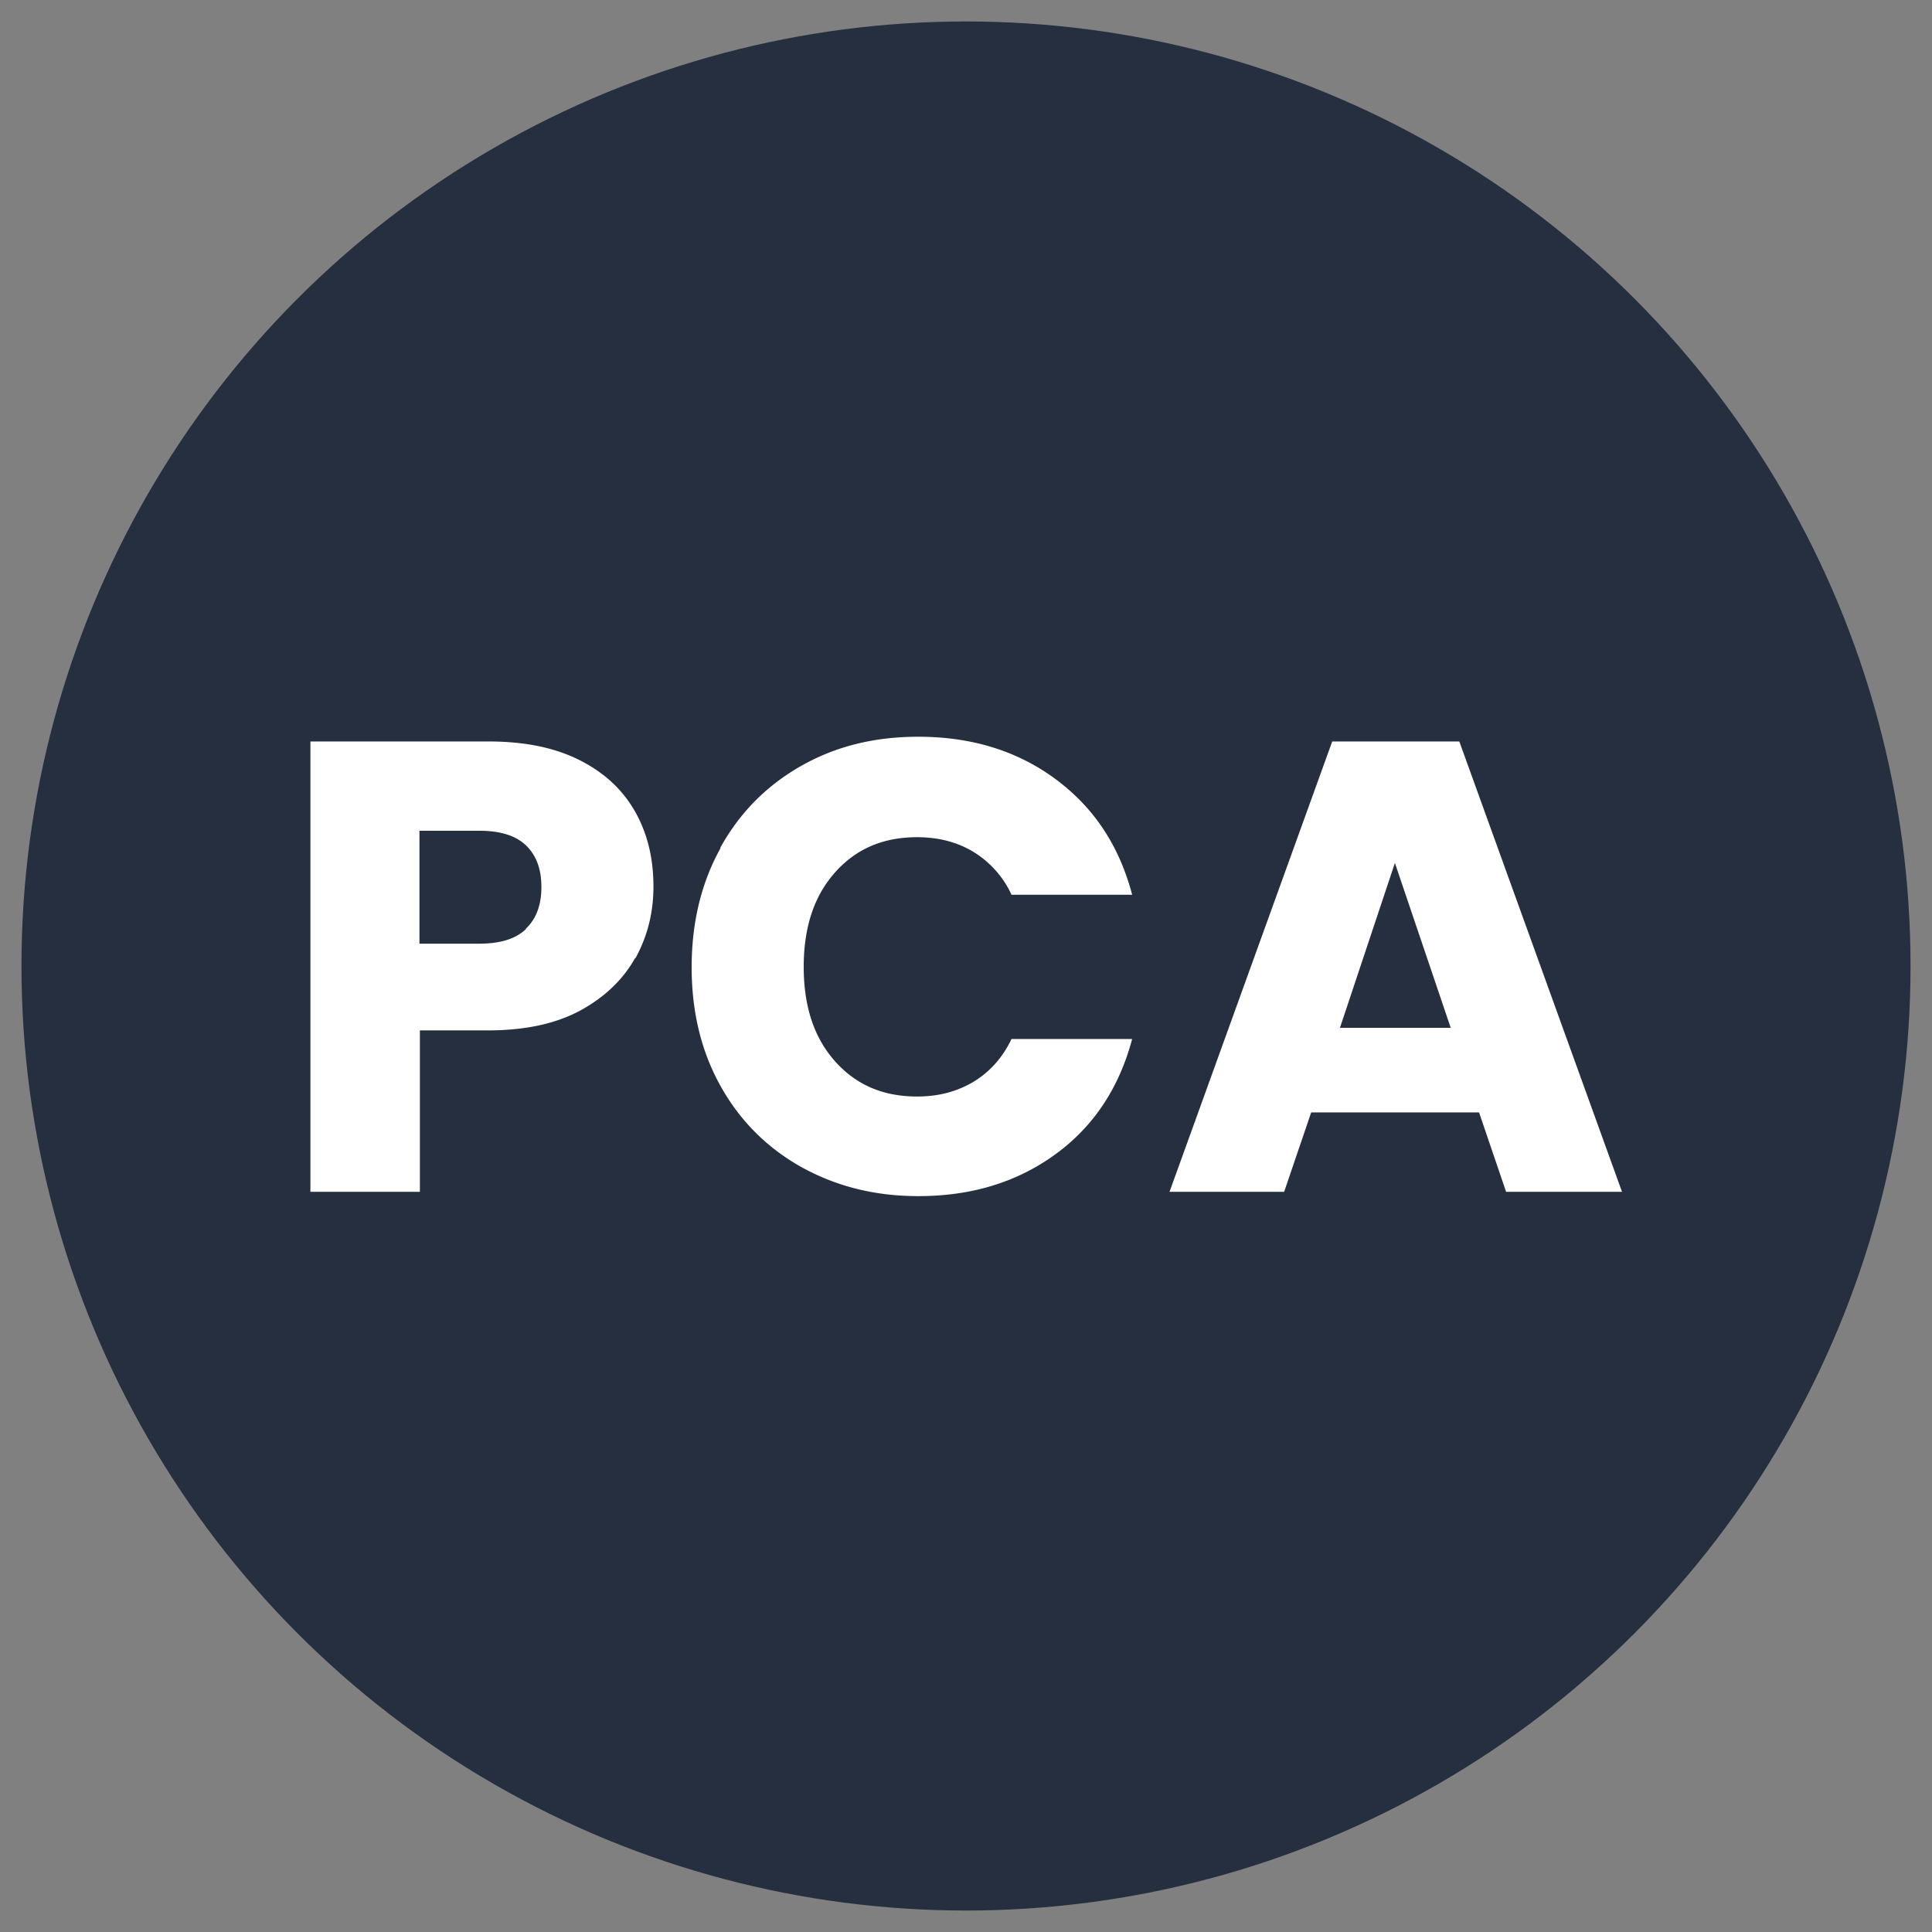
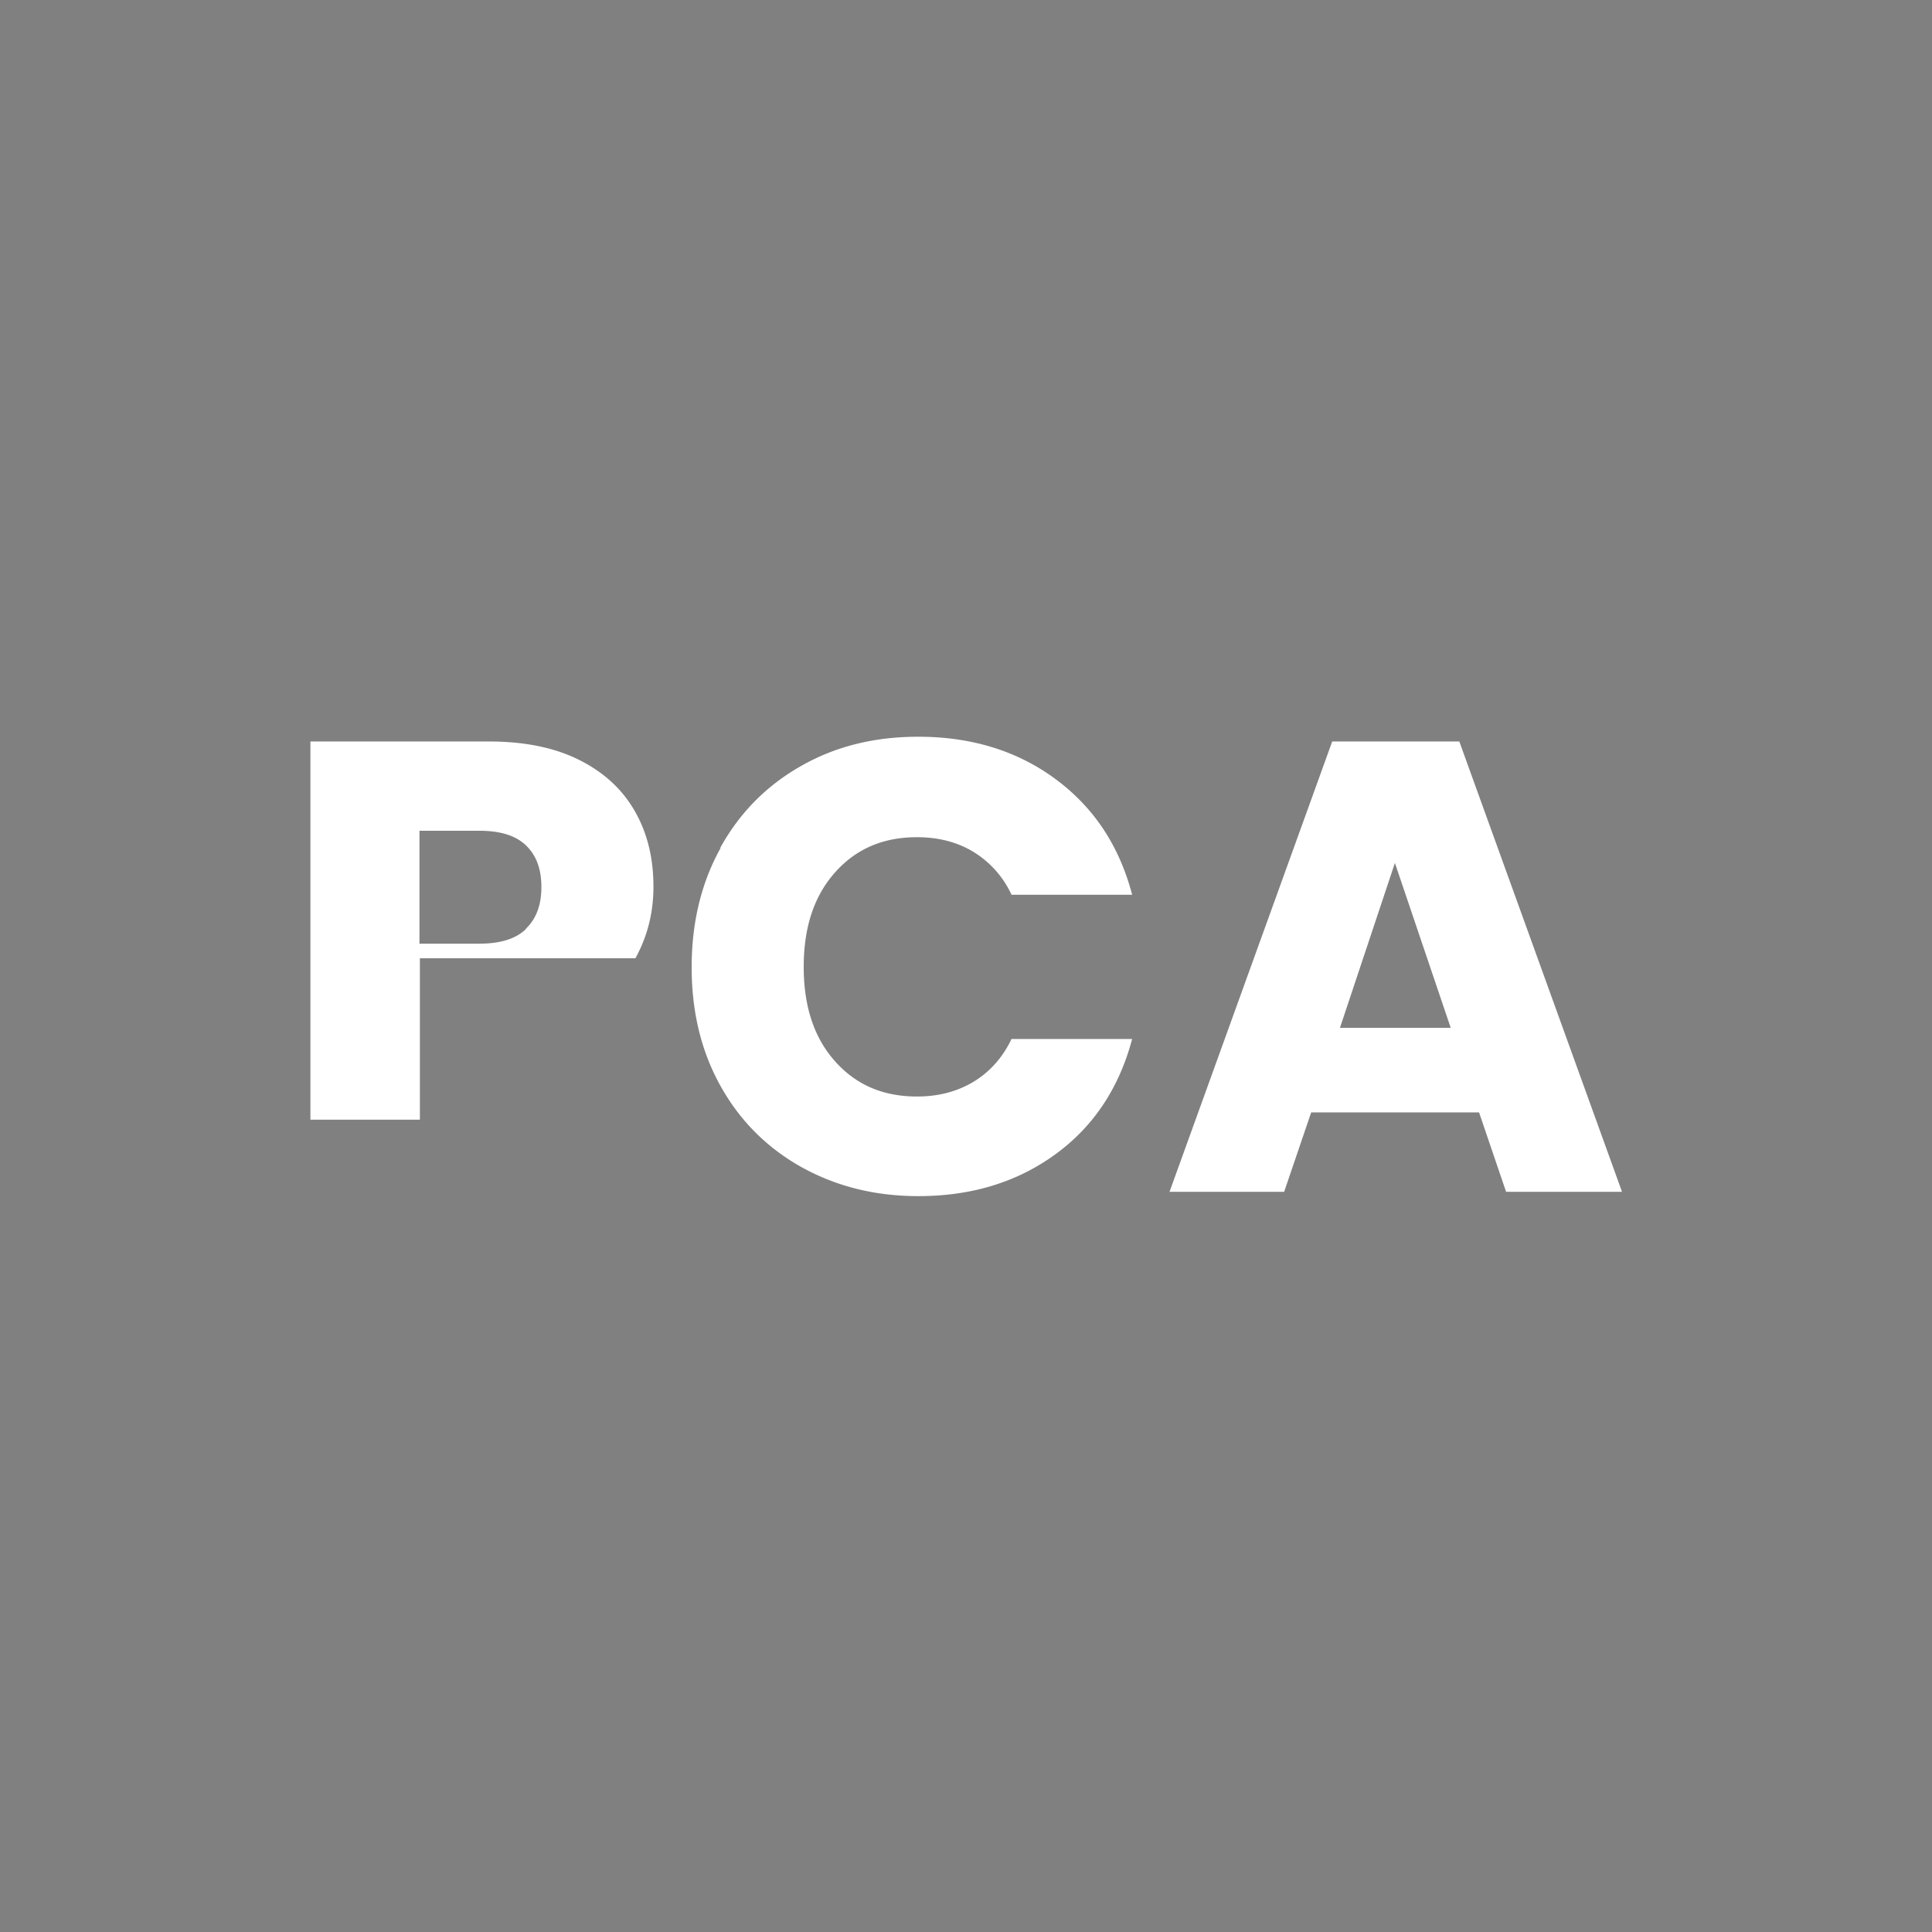
<svg xmlns="http://www.w3.org/2000/svg" id="_Слой_1" data-name="Слой 1" viewBox="0 0 45 45">
  <rect x="0" y="0" width="45" height="45" fill="#808080" stroke="none" />
  <defs>
    <style>.cls-2{stroke-width:0;fill:#fff}</style>
  </defs>
-   <circle cx="22.5" cy="22.5" r="22" style="stroke-width:0;fill:#252f3f" />
-   <path class="cls-2" d="M14.79 22.32c-.28.5-.71.91-1.28 1.22-.58.31-1.29.46-2.15.46H9.78v3.76H7.23V17.27h4.14c.84 0 1.54.14 2.12.43.58.29 1.01.69 1.3 1.2.29.51.43 1.09.43 1.75 0 .61-.14 1.16-.42 1.67zm-2.54-.69c.24-.23.36-.55.36-.97s-.12-.74-.36-.97c-.24-.23-.6-.34-1.09-.34H9.77v2.63h1.39c.49 0 .85-.11 1.09-.34zM16.78 19.74c.45-.81 1.07-1.44 1.88-1.9s1.71-.68 2.73-.68c1.24 0 2.31.33 3.2.99.89.66 1.48 1.55 1.78 2.69h-2.81a2.29 2.29 0 0 0-.89-1c-.38-.23-.82-.34-1.31-.34-.79 0-1.42.27-1.91.82s-.73 1.28-.73 2.2.24 1.65.73 2.2 1.12.82 1.91.82c.49 0 .92-.11 1.31-.34.38-.23.68-.56.89-1h2.81c-.3 1.13-.89 2.03-1.78 2.68-.89.65-1.95.98-3.2.98-1.02 0-1.92-.23-2.73-.68-.8-.45-1.43-1.08-1.88-1.89s-.67-1.73-.67-2.76.22-1.96.67-2.77zM34.45 25.91h-3.91l-.63 1.85h-2.67l3.79-10.49h2.96l3.79 10.49h-2.7l-.63-1.85zm-.66-1.97-1.3-3.84-1.28 3.84h2.58z" />
+   <path class="cls-2" d="M14.79 22.32H9.78v3.76H7.23V17.27h4.14c.84 0 1.54.14 2.12.43.58.29 1.01.69 1.3 1.2.29.51.43 1.09.43 1.75 0 .61-.14 1.16-.42 1.67zm-2.54-.69c.24-.23.36-.55.36-.97s-.12-.74-.36-.97c-.24-.23-.6-.34-1.09-.34H9.77v2.63h1.39c.49 0 .85-.11 1.09-.34zM16.78 19.74c.45-.81 1.07-1.44 1.88-1.9s1.71-.68 2.73-.68c1.24 0 2.31.33 3.2.99.89.66 1.48 1.55 1.78 2.69h-2.81a2.29 2.29 0 0 0-.89-1c-.38-.23-.82-.34-1.31-.34-.79 0-1.42.27-1.91.82s-.73 1.28-.73 2.2.24 1.65.73 2.2 1.12.82 1.91.82c.49 0 .92-.11 1.31-.34.38-.23.68-.56.89-1h2.81c-.3 1.13-.89 2.03-1.78 2.68-.89.65-1.95.98-3.2.98-1.02 0-1.92-.23-2.73-.68-.8-.45-1.43-1.08-1.88-1.89s-.67-1.73-.67-2.76.22-1.96.67-2.77zM34.45 25.91h-3.91l-.63 1.85h-2.67l3.79-10.49h2.96l3.79 10.49h-2.7l-.63-1.85zm-.66-1.97-1.3-3.84-1.28 3.84h2.58z" />
</svg>